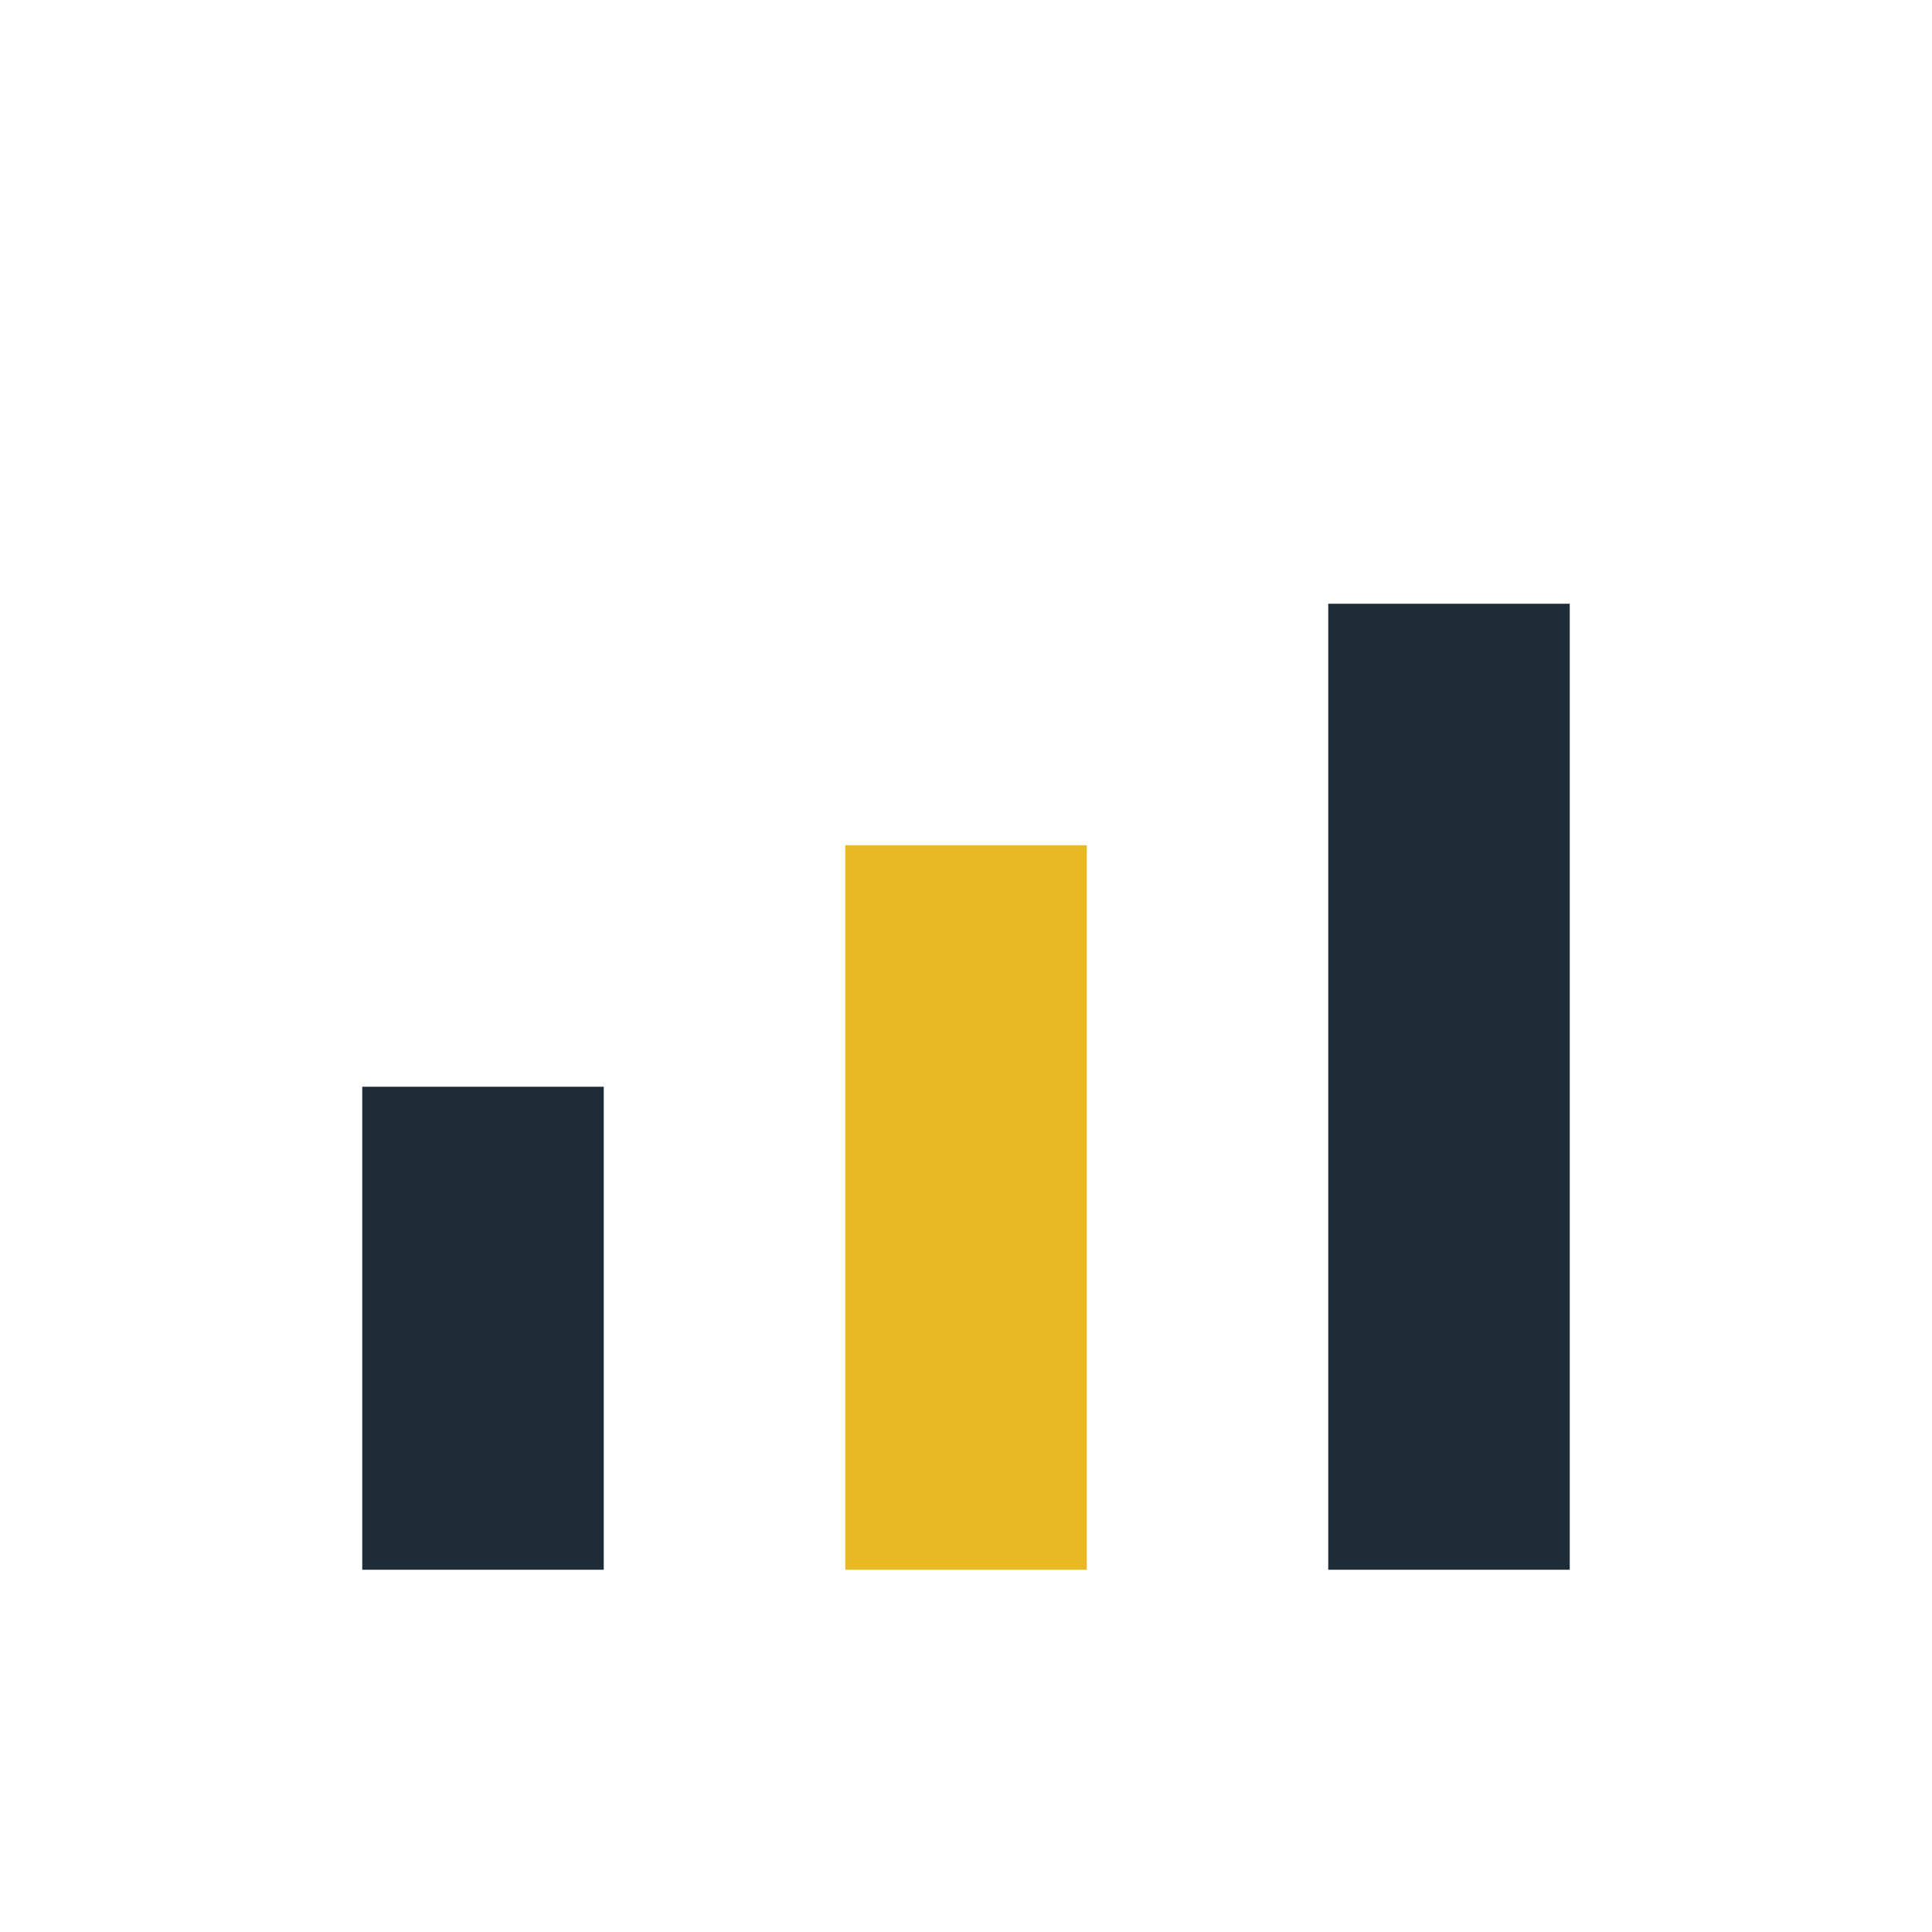
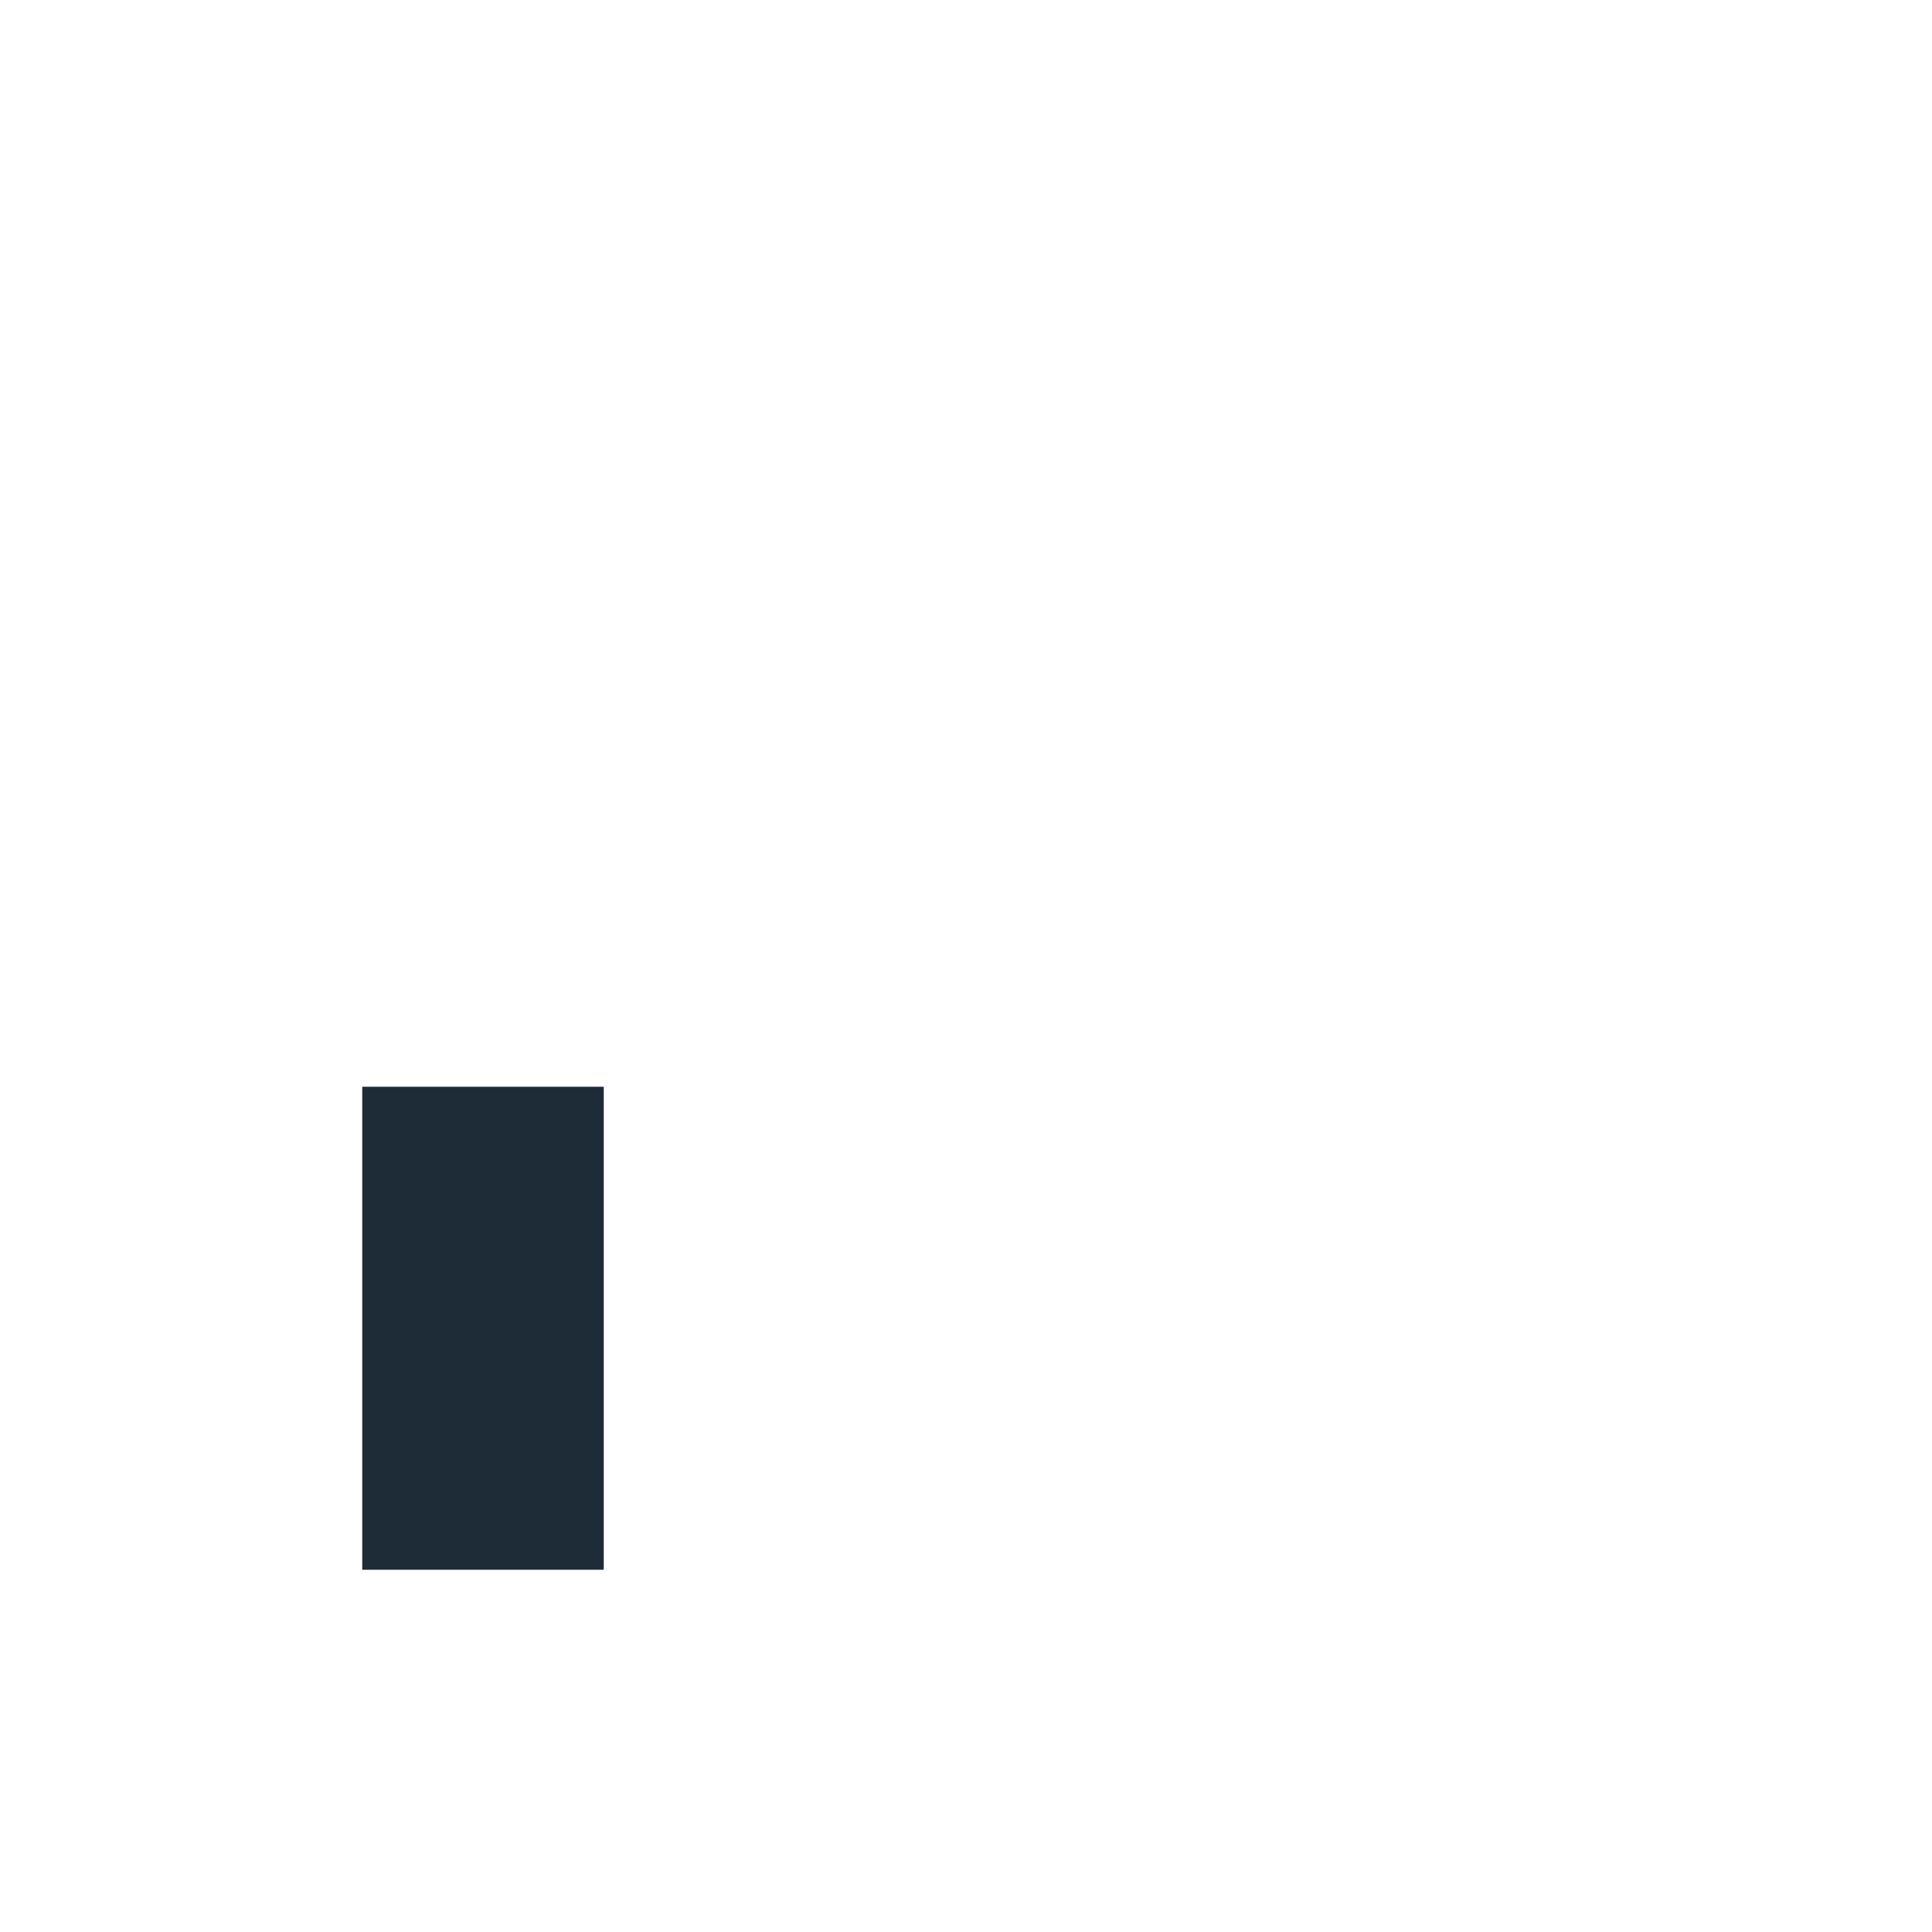
<svg xmlns="http://www.w3.org/2000/svg" width="32" height="32" viewBox="0 0 32 32">
  <rect x="6" y="18" width="4" height="8" fill="#1E2C38" />
-   <rect x="14" y="14" width="4" height="12" fill="#E8B923" />
-   <rect x="22" y="10" width="4" height="16" fill="#1E2C38" />
</svg>